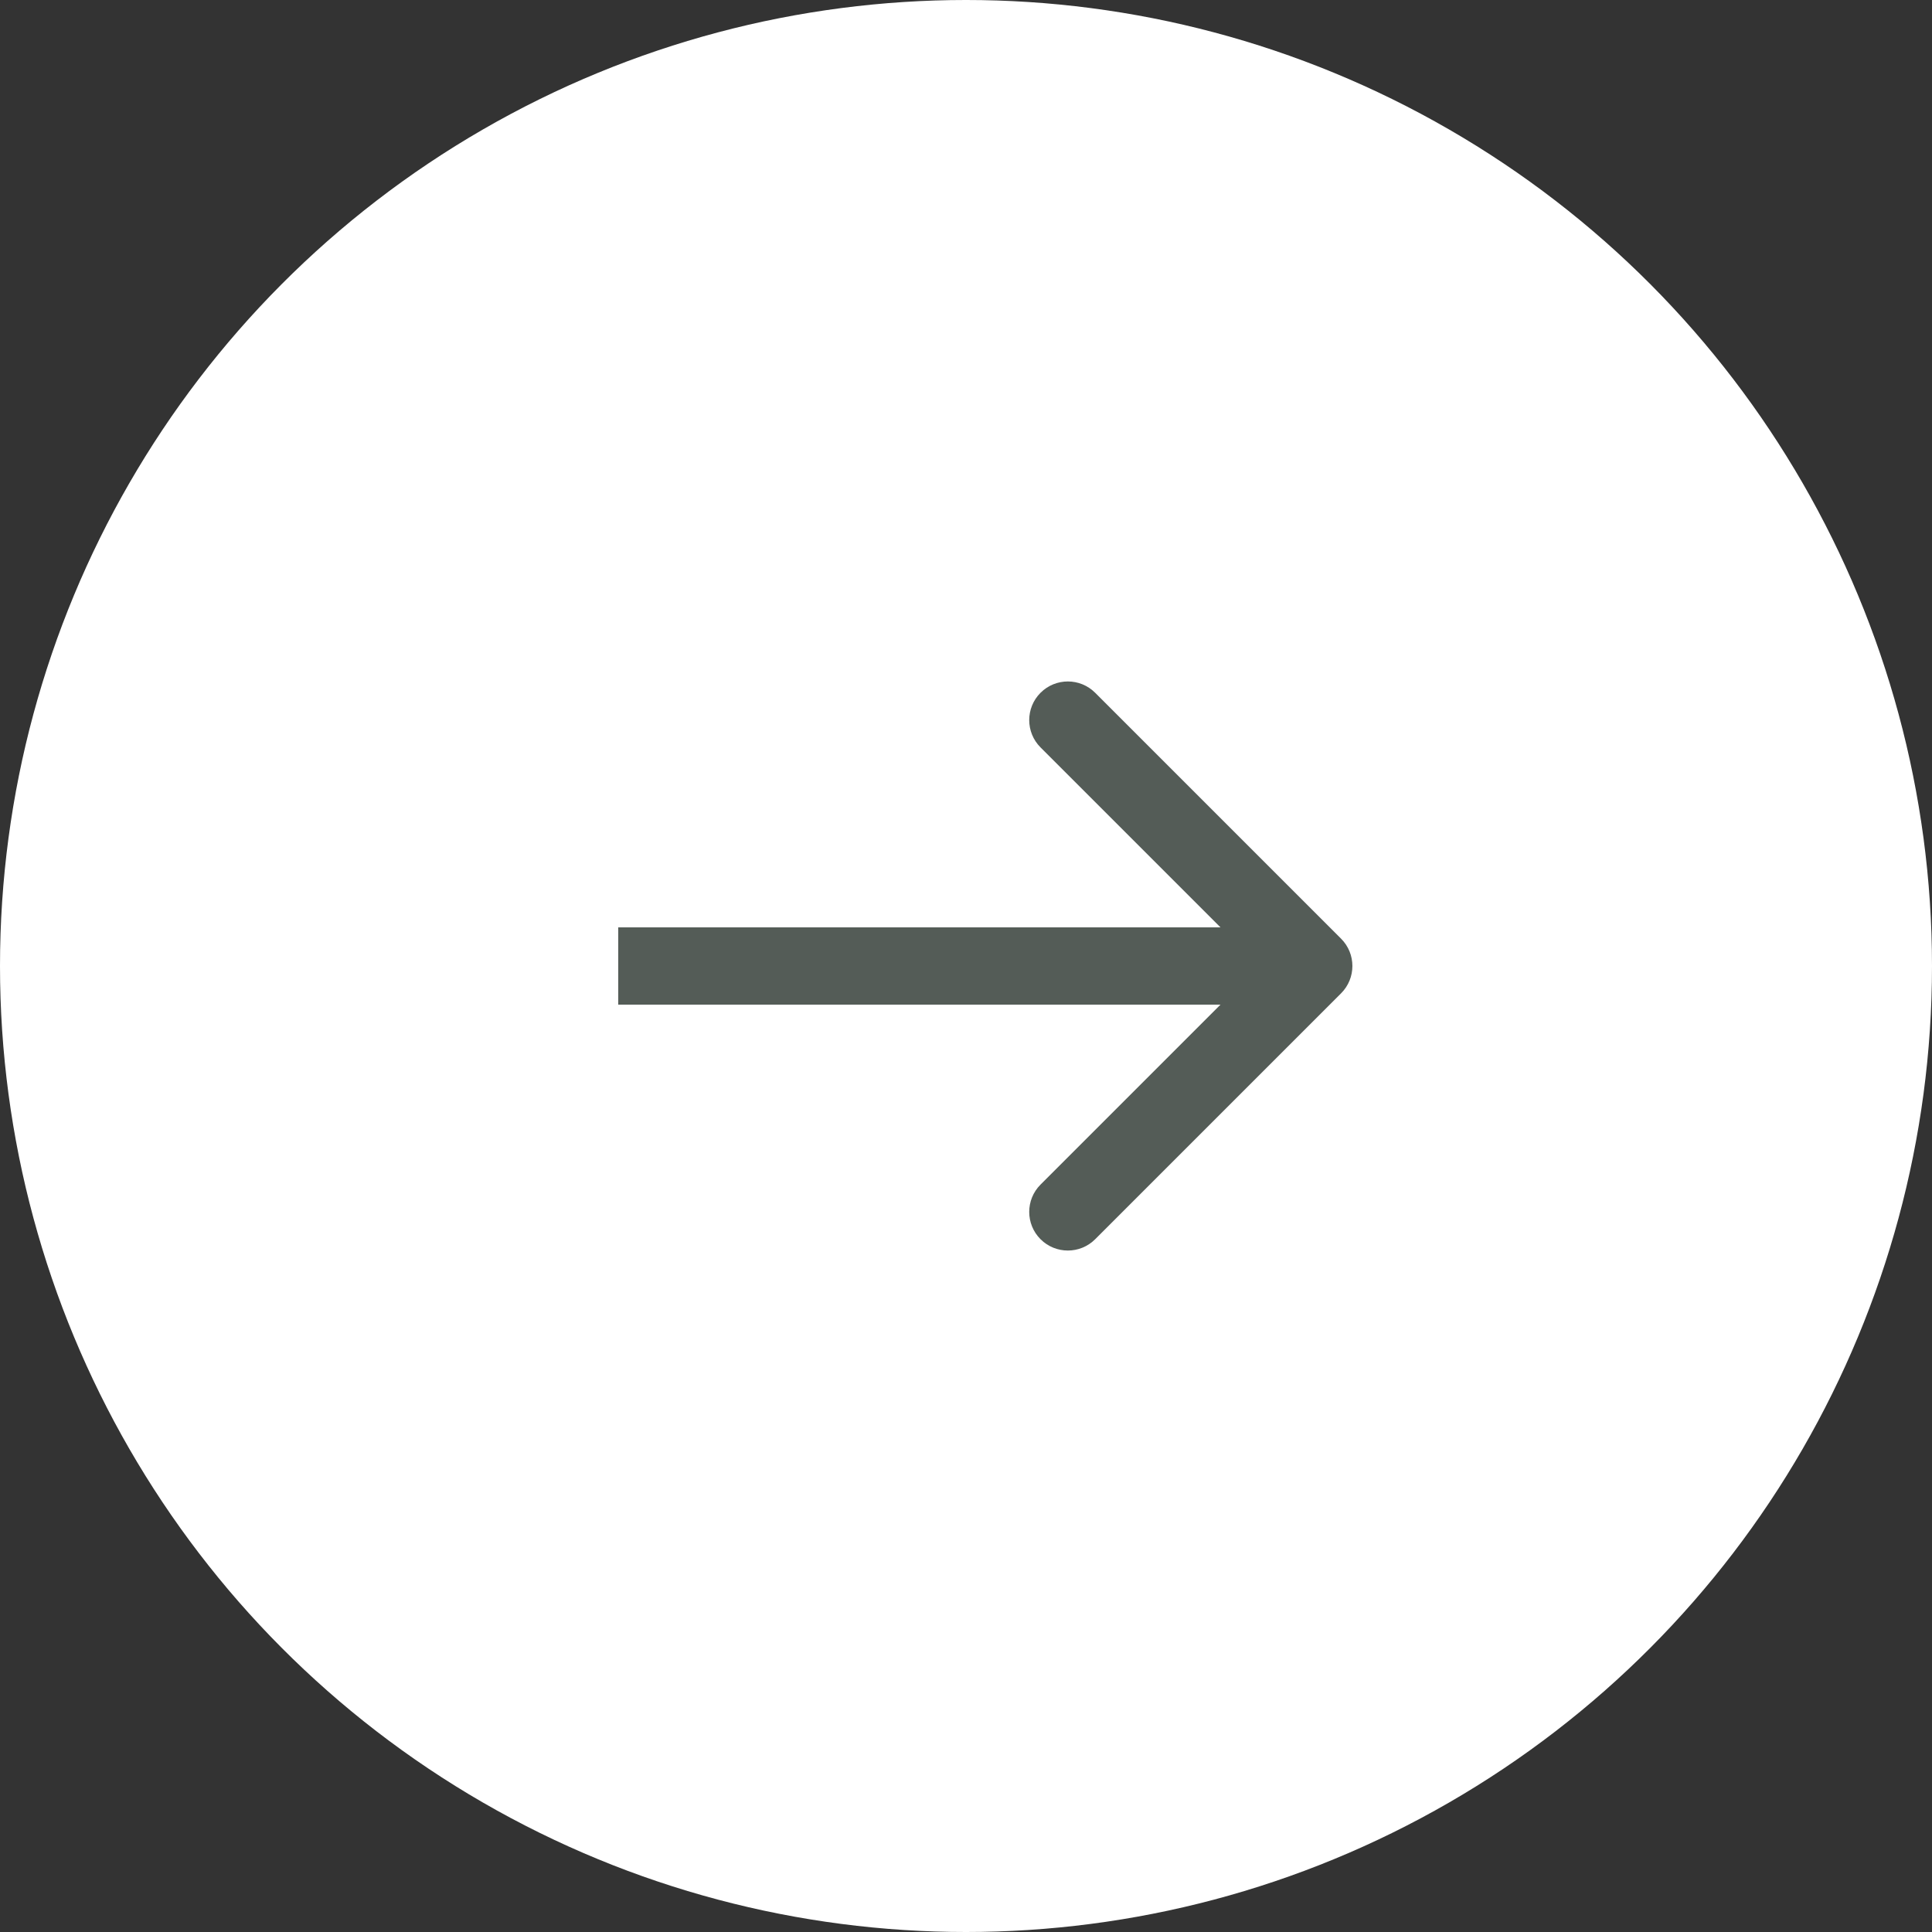
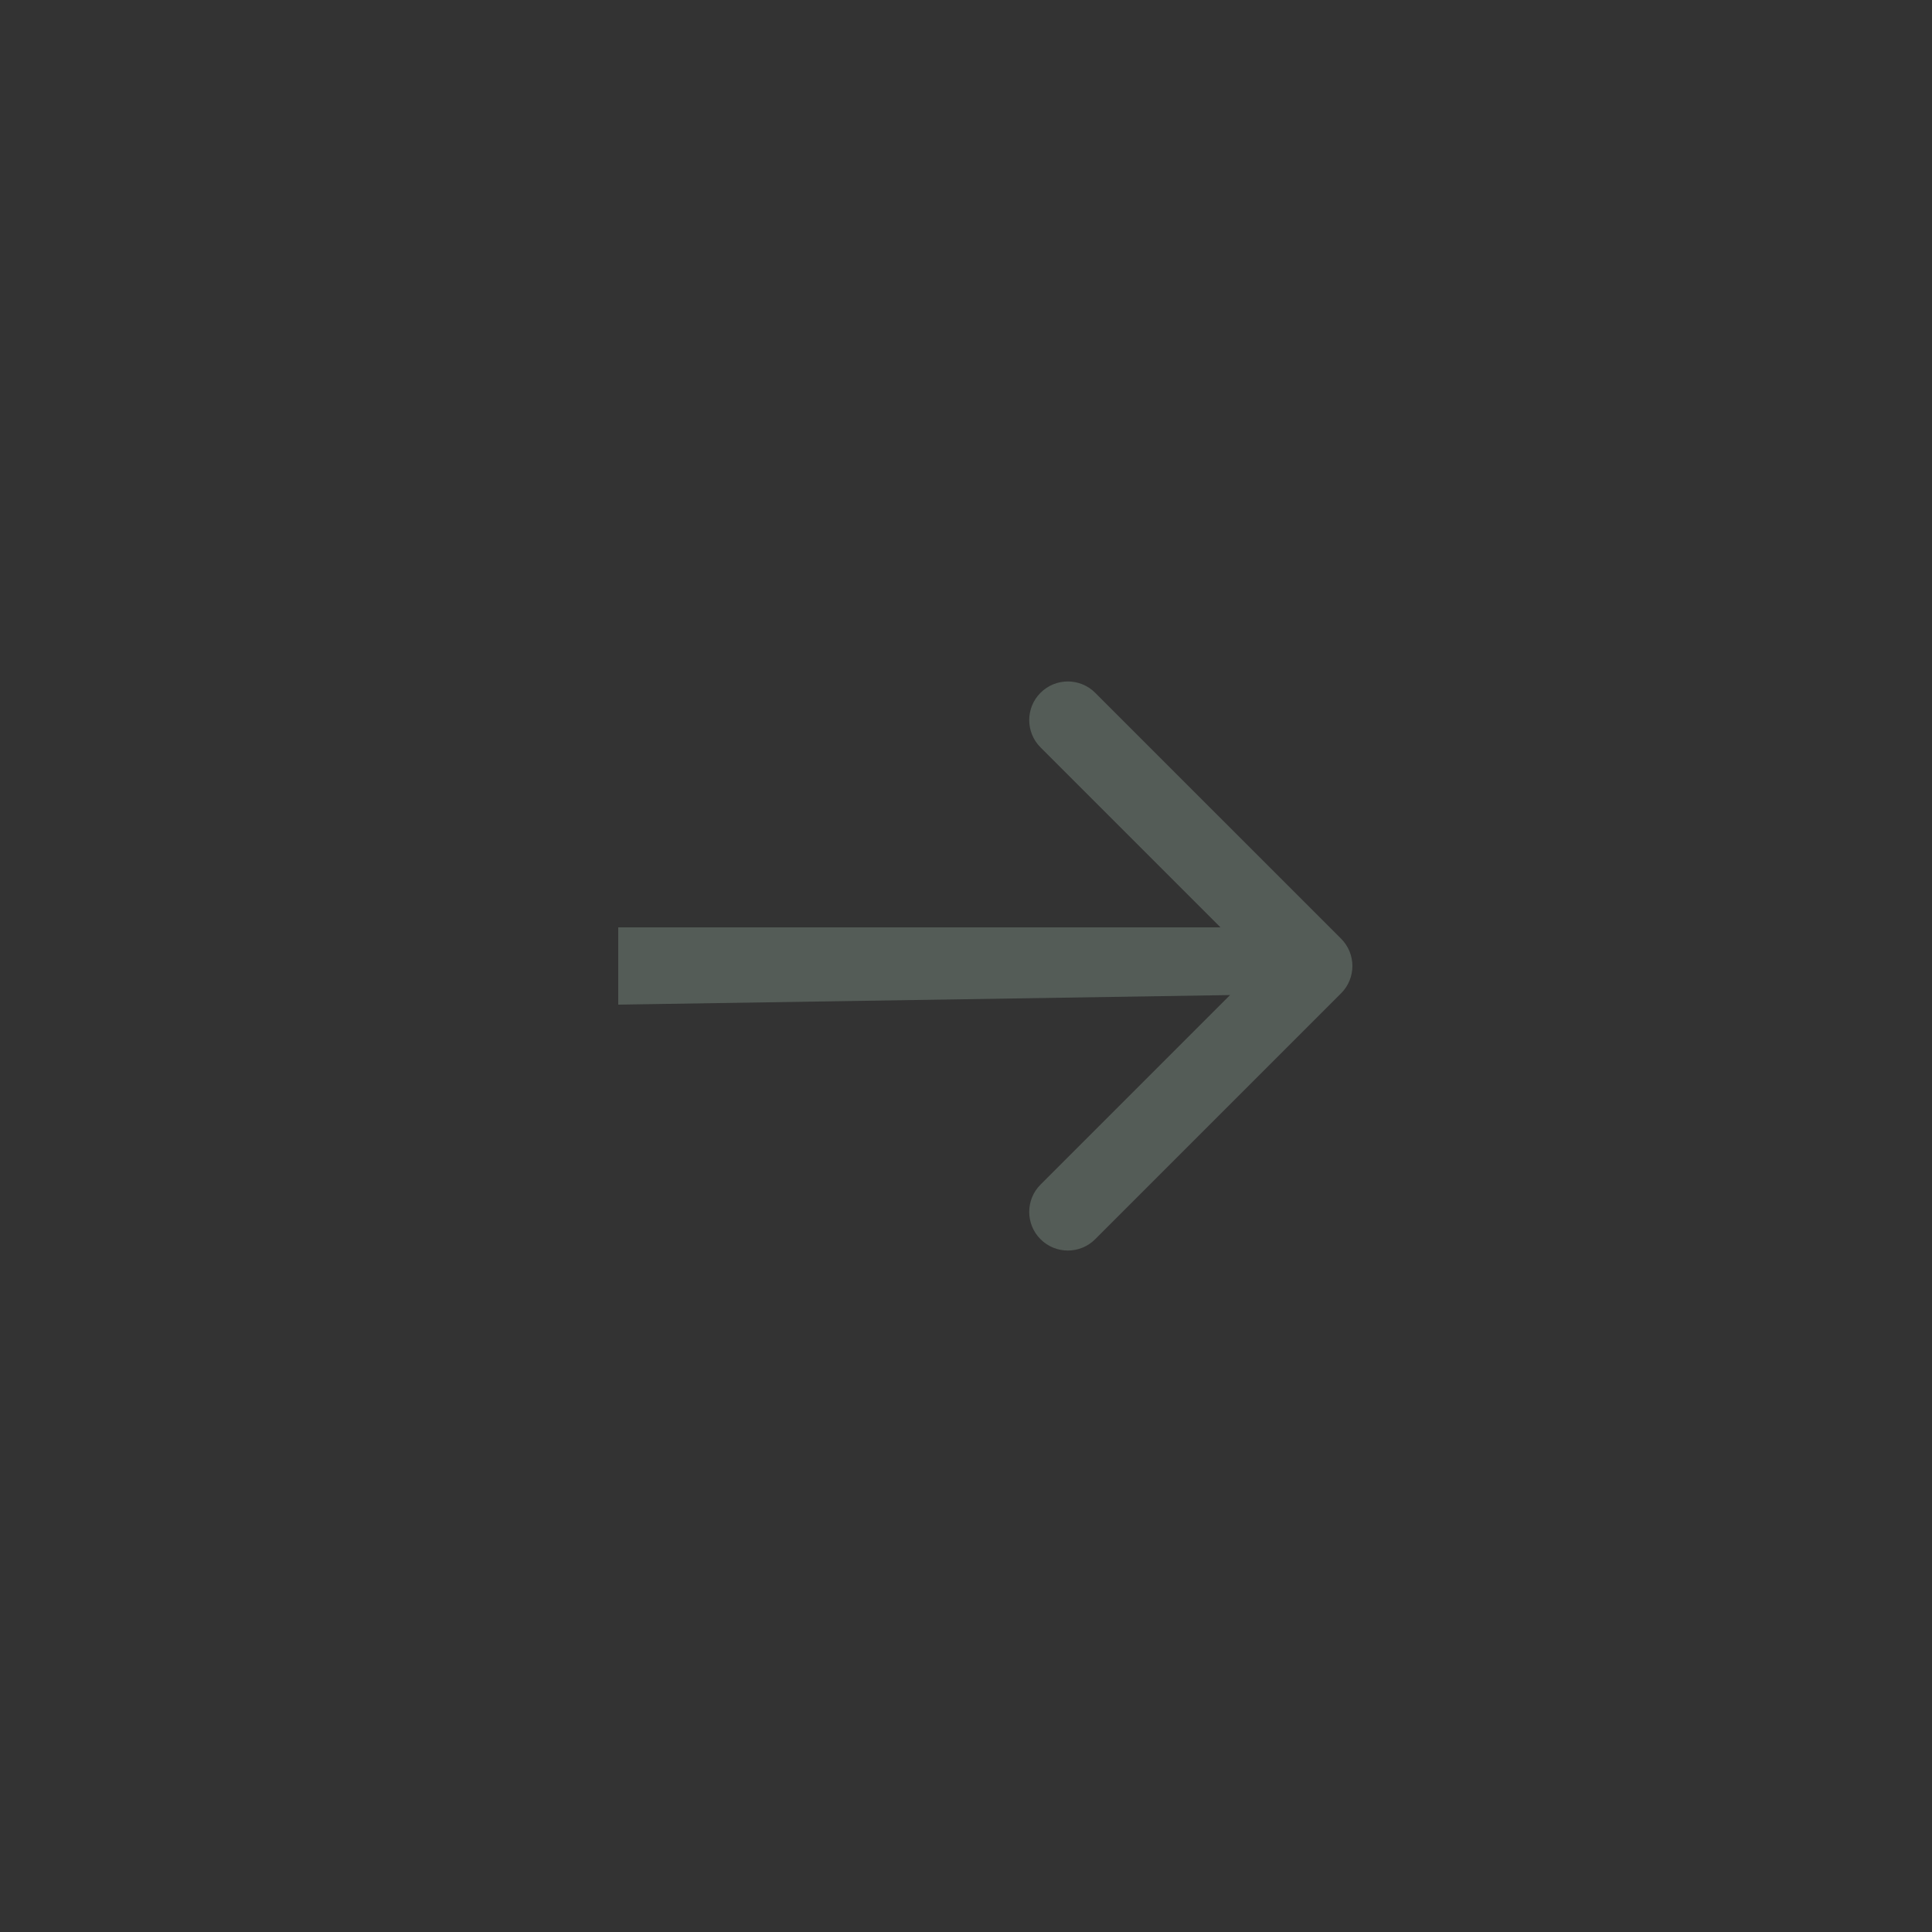
<svg xmlns="http://www.w3.org/2000/svg" width="100" height="100" viewBox="0 0 100 100" fill="none">
  <rect x="0" y="0" width="100" height="100" fill="#333333" stroke="none" />
-   <circle cx="50" cy="50" r="50" fill="white" />
-   <path d="M69.414 51.414C70.195 50.633 70.195 49.367 69.414 48.586L56.686 35.858C55.905 35.077 54.639 35.077 53.858 35.858C53.077 36.639 53.077 37.905 53.858 38.686L65.172 50L53.858 61.314C53.077 62.095 53.077 63.361 53.858 64.142C54.639 64.923 55.905 64.923 56.686 64.142L69.414 51.414ZM32 52H68V48H32V52Z" fill="#545C57" />
+   <path d="M69.414 51.414C70.195 50.633 70.195 49.367 69.414 48.586L56.686 35.858C55.905 35.077 54.639 35.077 53.858 35.858C53.077 36.639 53.077 37.905 53.858 38.686L65.172 50L53.858 61.314C53.077 62.095 53.077 63.361 53.858 64.142C54.639 64.923 55.905 64.923 56.686 64.142L69.414 51.414ZH68V48H32V52Z" fill="#545C57" />
</svg>